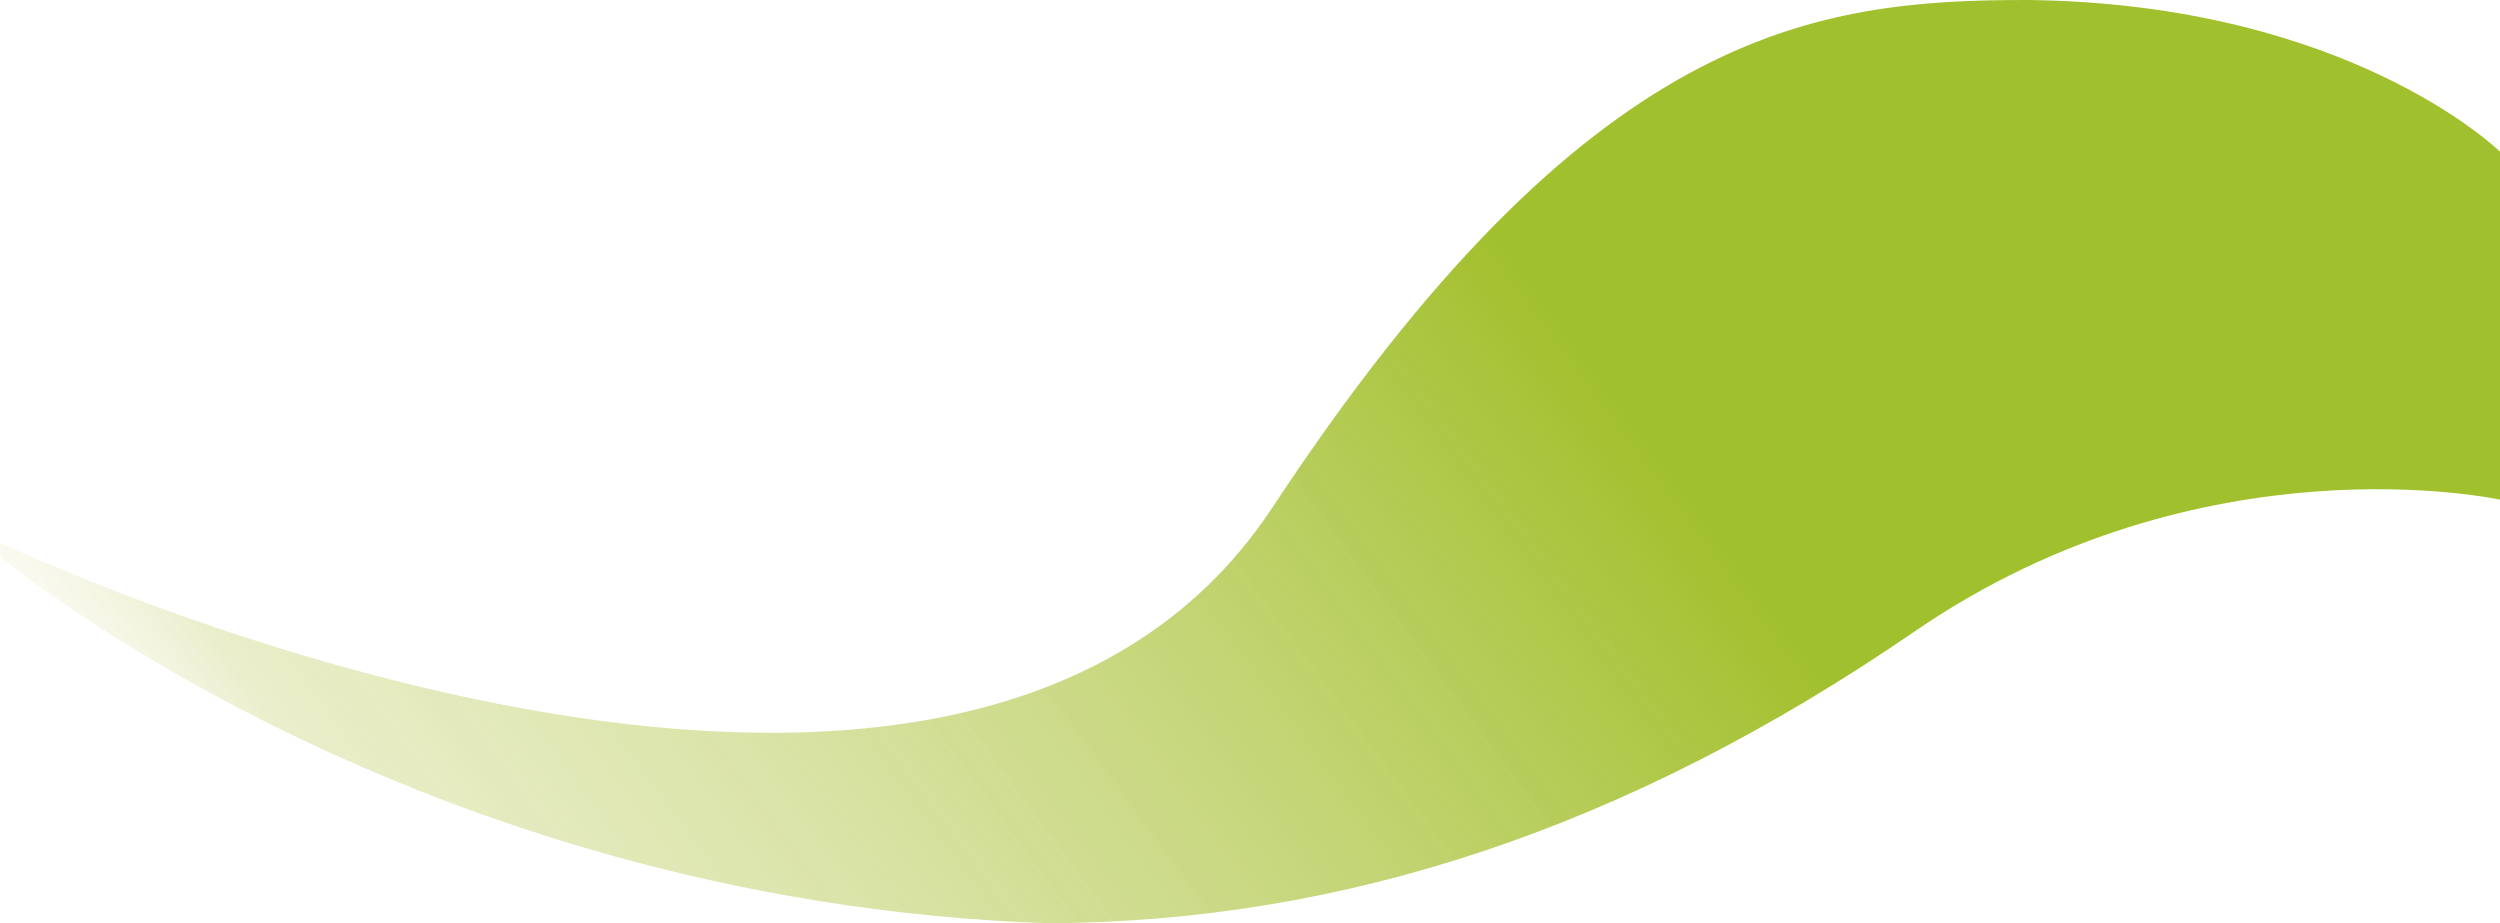
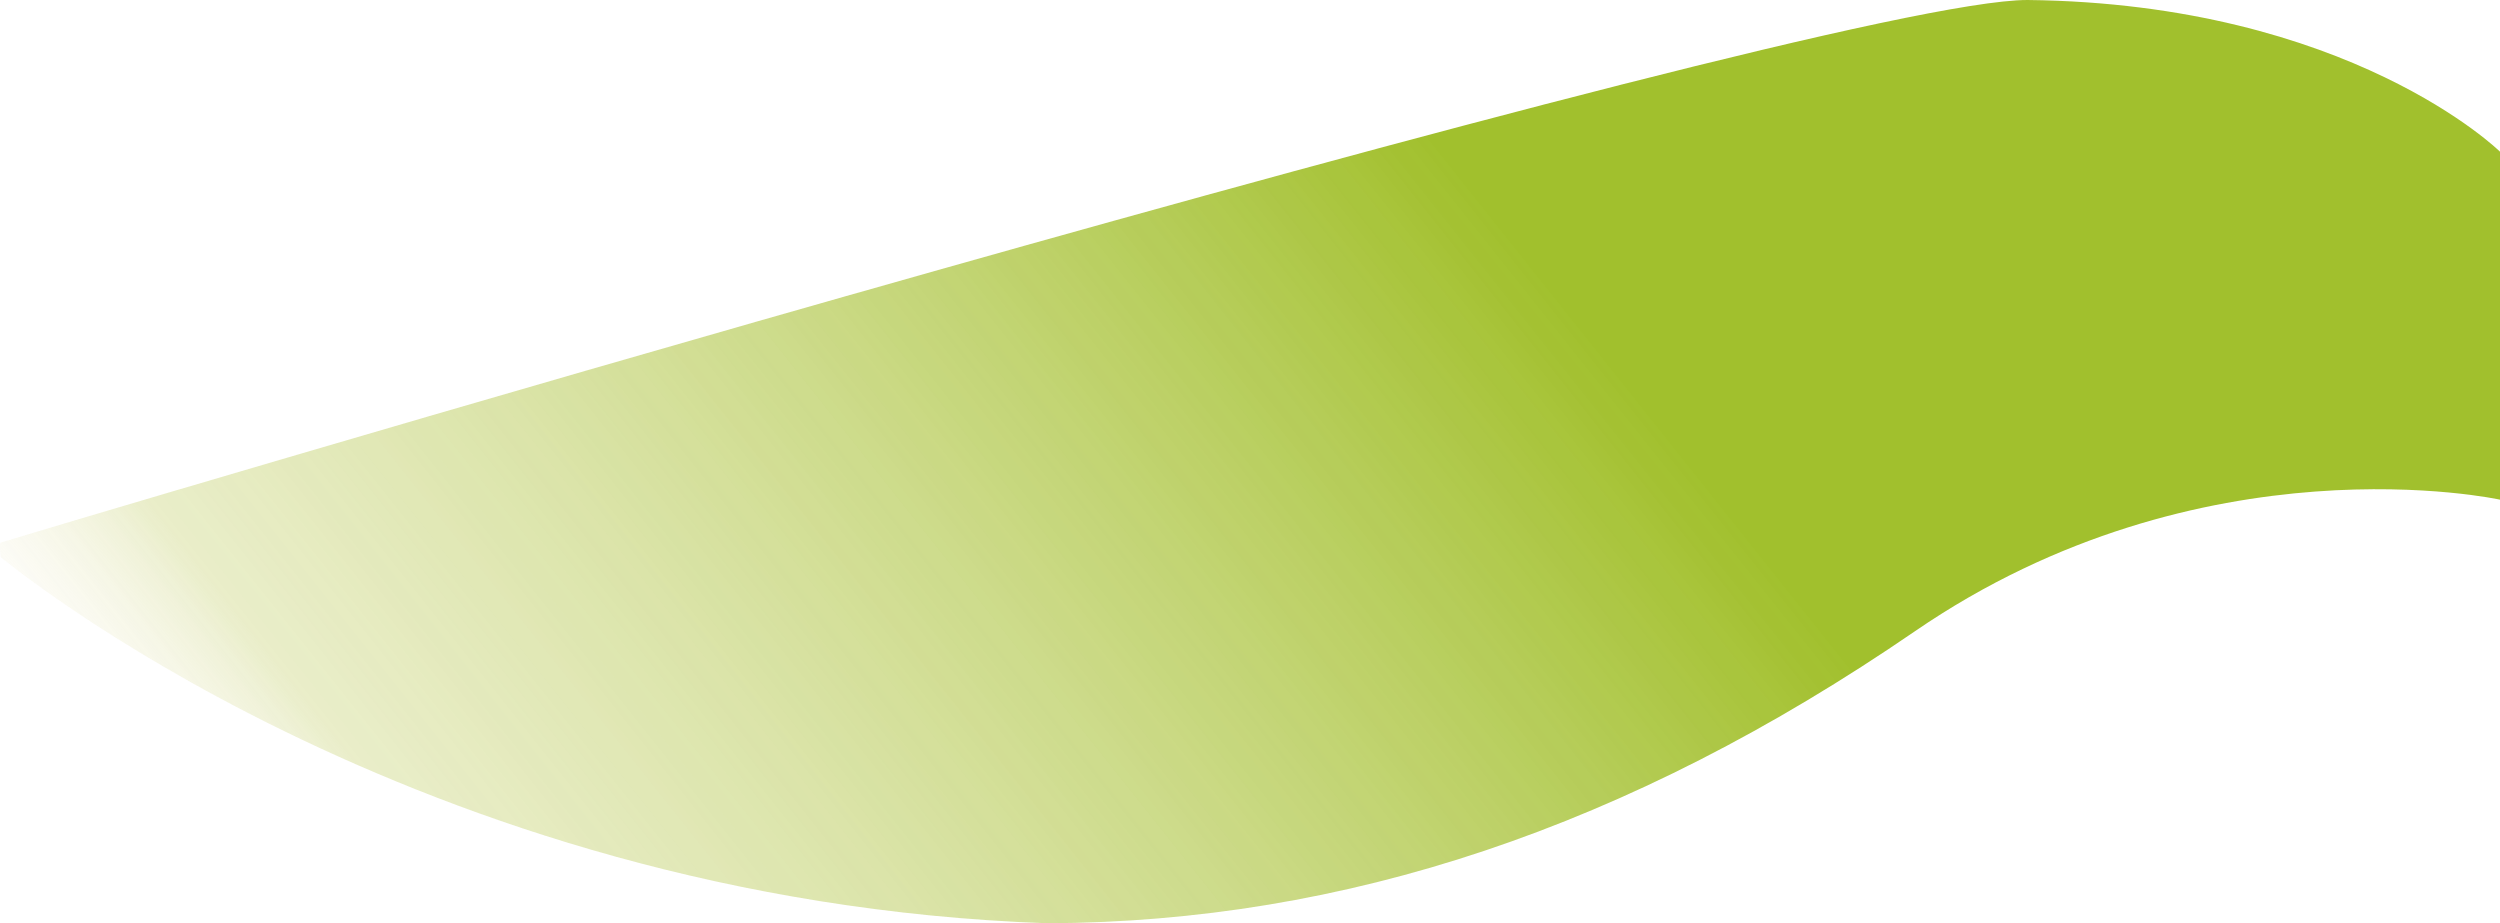
<svg xmlns="http://www.w3.org/2000/svg" width="1529.356" height="564.8" viewBox="0 0 1529.356 564.8">
  <defs>
    <linearGradient id="linear-gradient" x1="0.566" y1="0.126" x2="-0.117" y2="0.325" gradientUnits="objectBoundingBox">
      <stop offset="0" stop-color="#91b508" />
      <stop offset="0.843" stop-color="#cad47b" stop-opacity="0.478" />
      <stop offset="1" stop-color="#fef1e5" stop-opacity="0" />
    </linearGradient>
  </defs>
  <g id="kształt_zielony" data-name="kształt zielony" opacity="0.85">
-     <path id="Path_3604" data-name="Path 3604" d="M334.842-23.975c197.151,2.225,289.066,92.8,289.066,92.8V281.691s-182.133-40.067-357.867,80.467S-83.025,540.025-264.625,540.824c-389.067-13.6-640.467-224.067-640.467-224.067s-.8-8.267,0-8.8c9.934,5.533,584.2,272.6,778.066-21.533S204.779-23.975,334.842-23.975Z" transform="translate(905.448 23.975)" fill="url(#linear-gradient)" />
+     <path id="Path_3604" data-name="Path 3604" d="M334.842-23.975c197.151,2.225,289.066,92.8,289.066,92.8V281.691s-182.133-40.067-357.867,80.467S-83.025,540.025-264.625,540.824c-389.067-13.6-640.467-224.067-640.467-224.067s-.8-8.267,0-8.8S204.779-23.975,334.842-23.975Z" transform="translate(905.448 23.975)" fill="url(#linear-gradient)" />
  </g>
</svg>